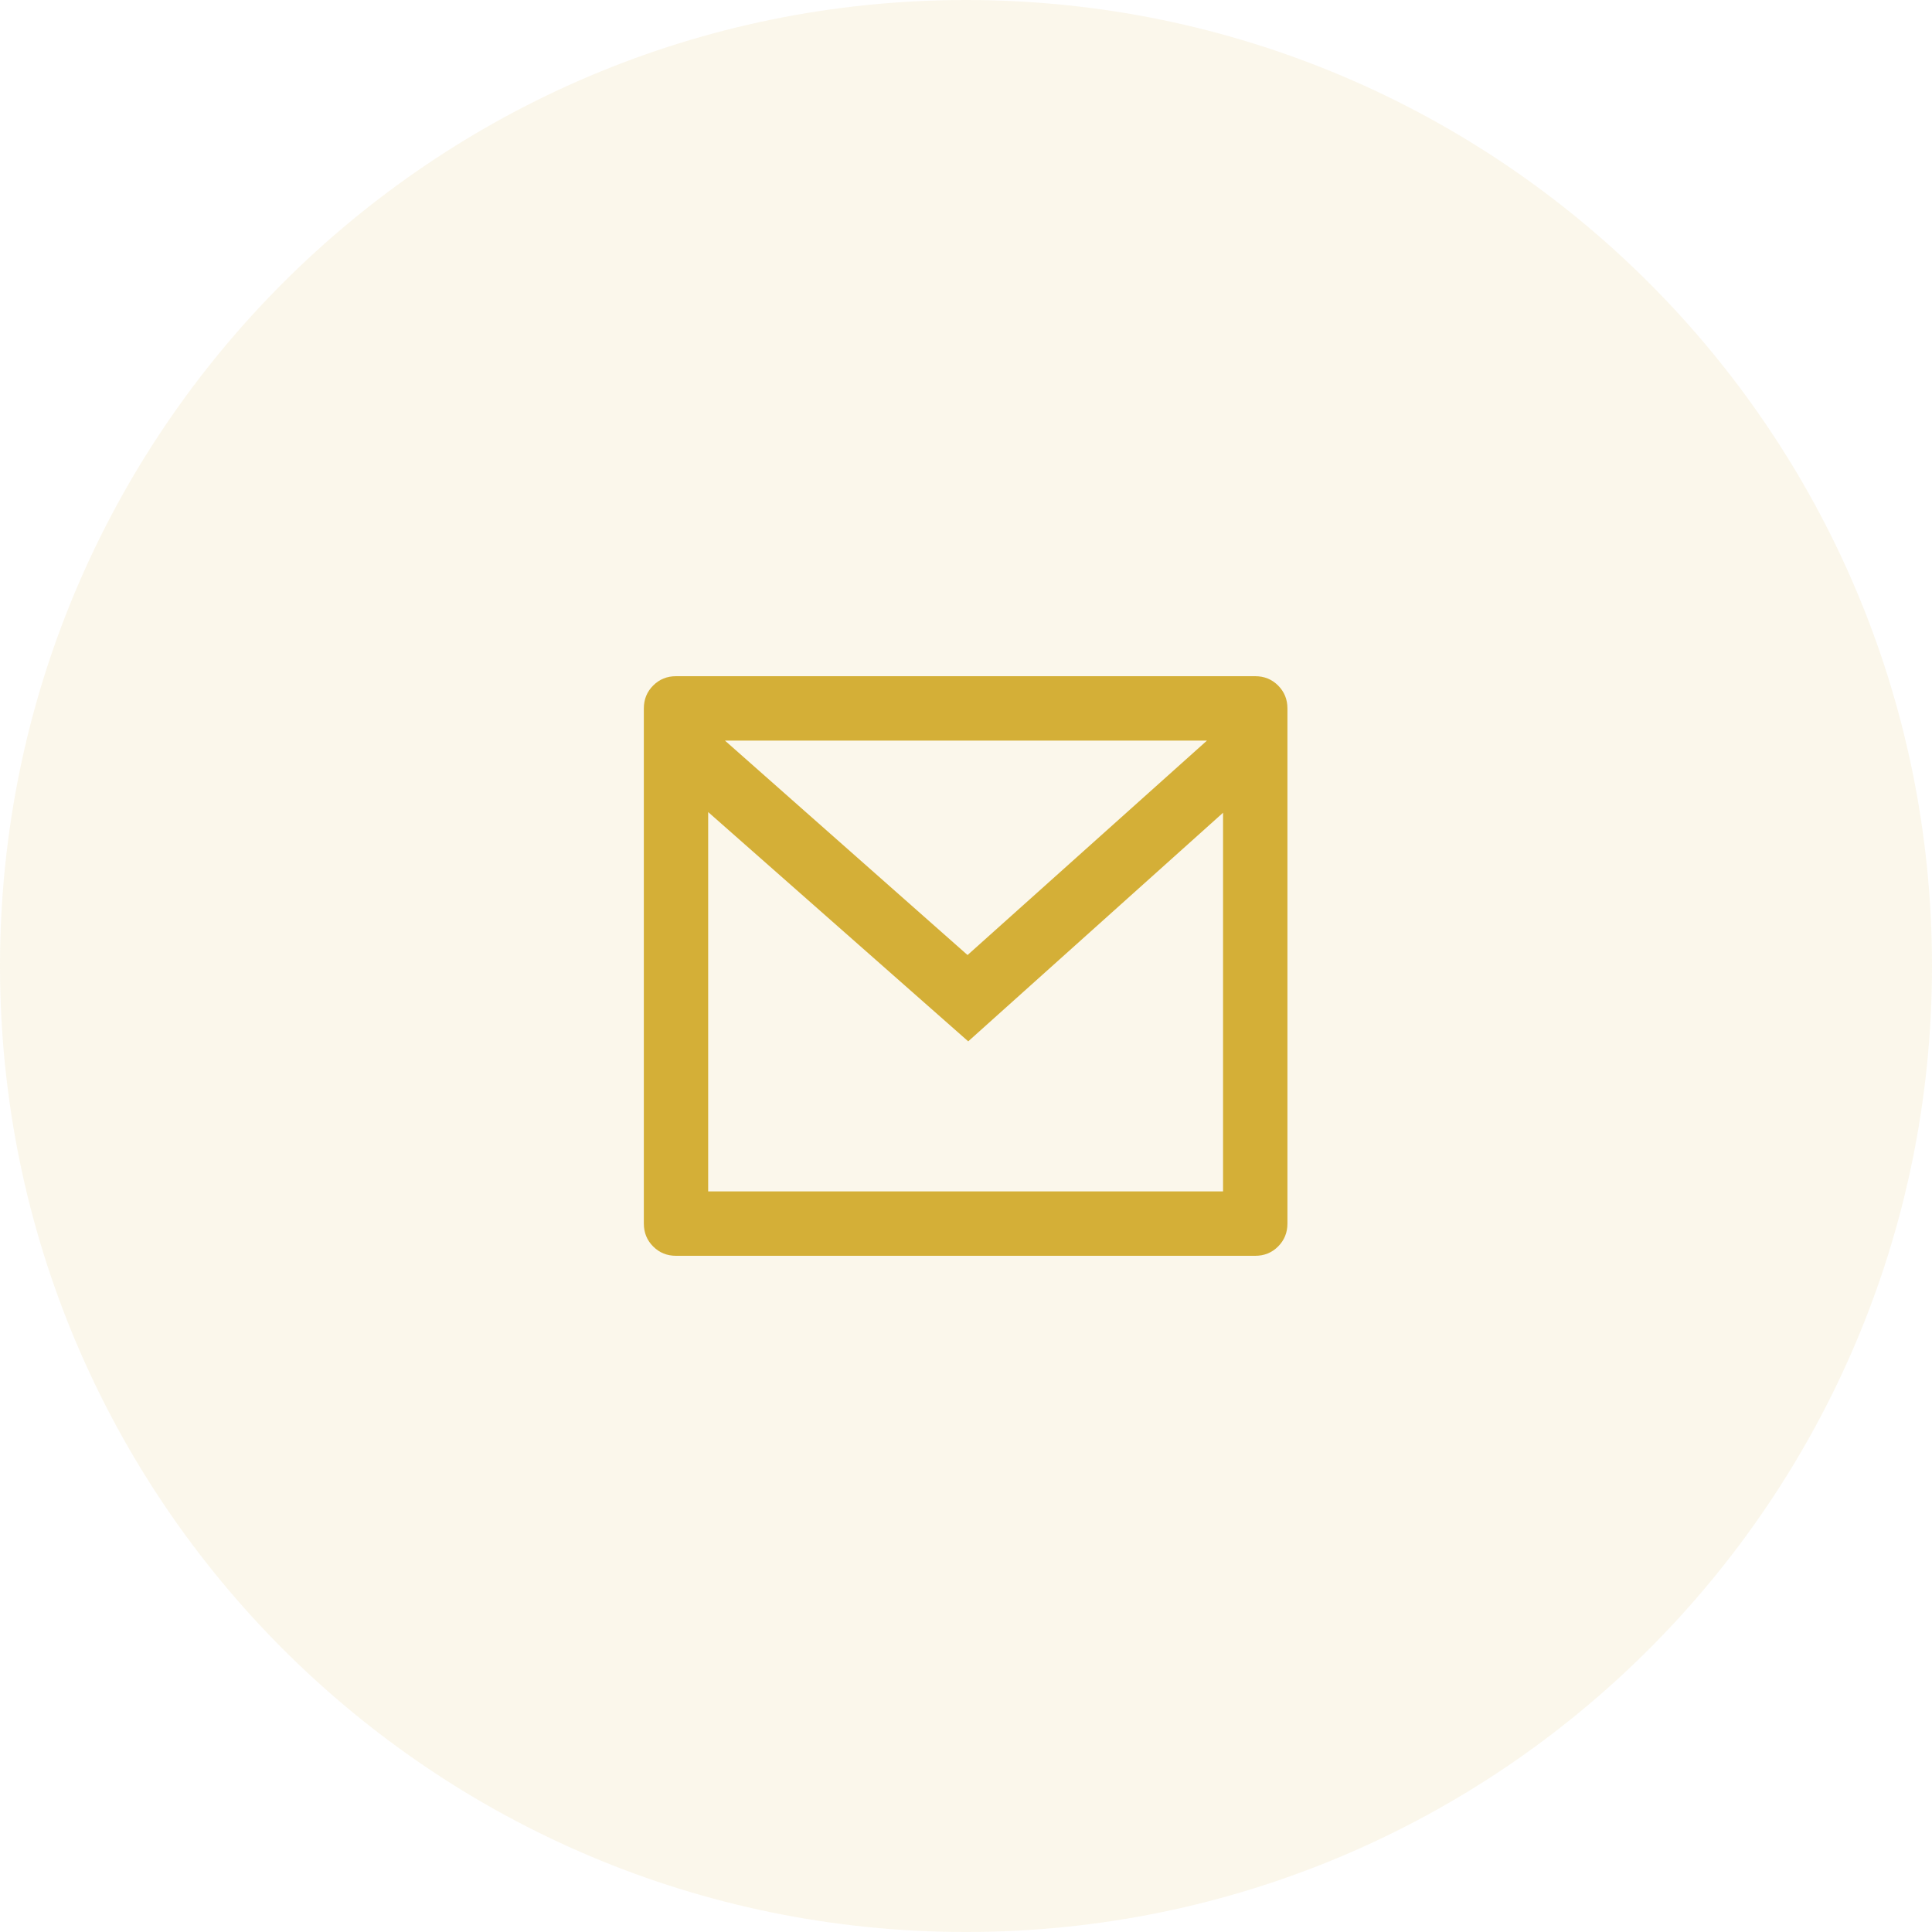
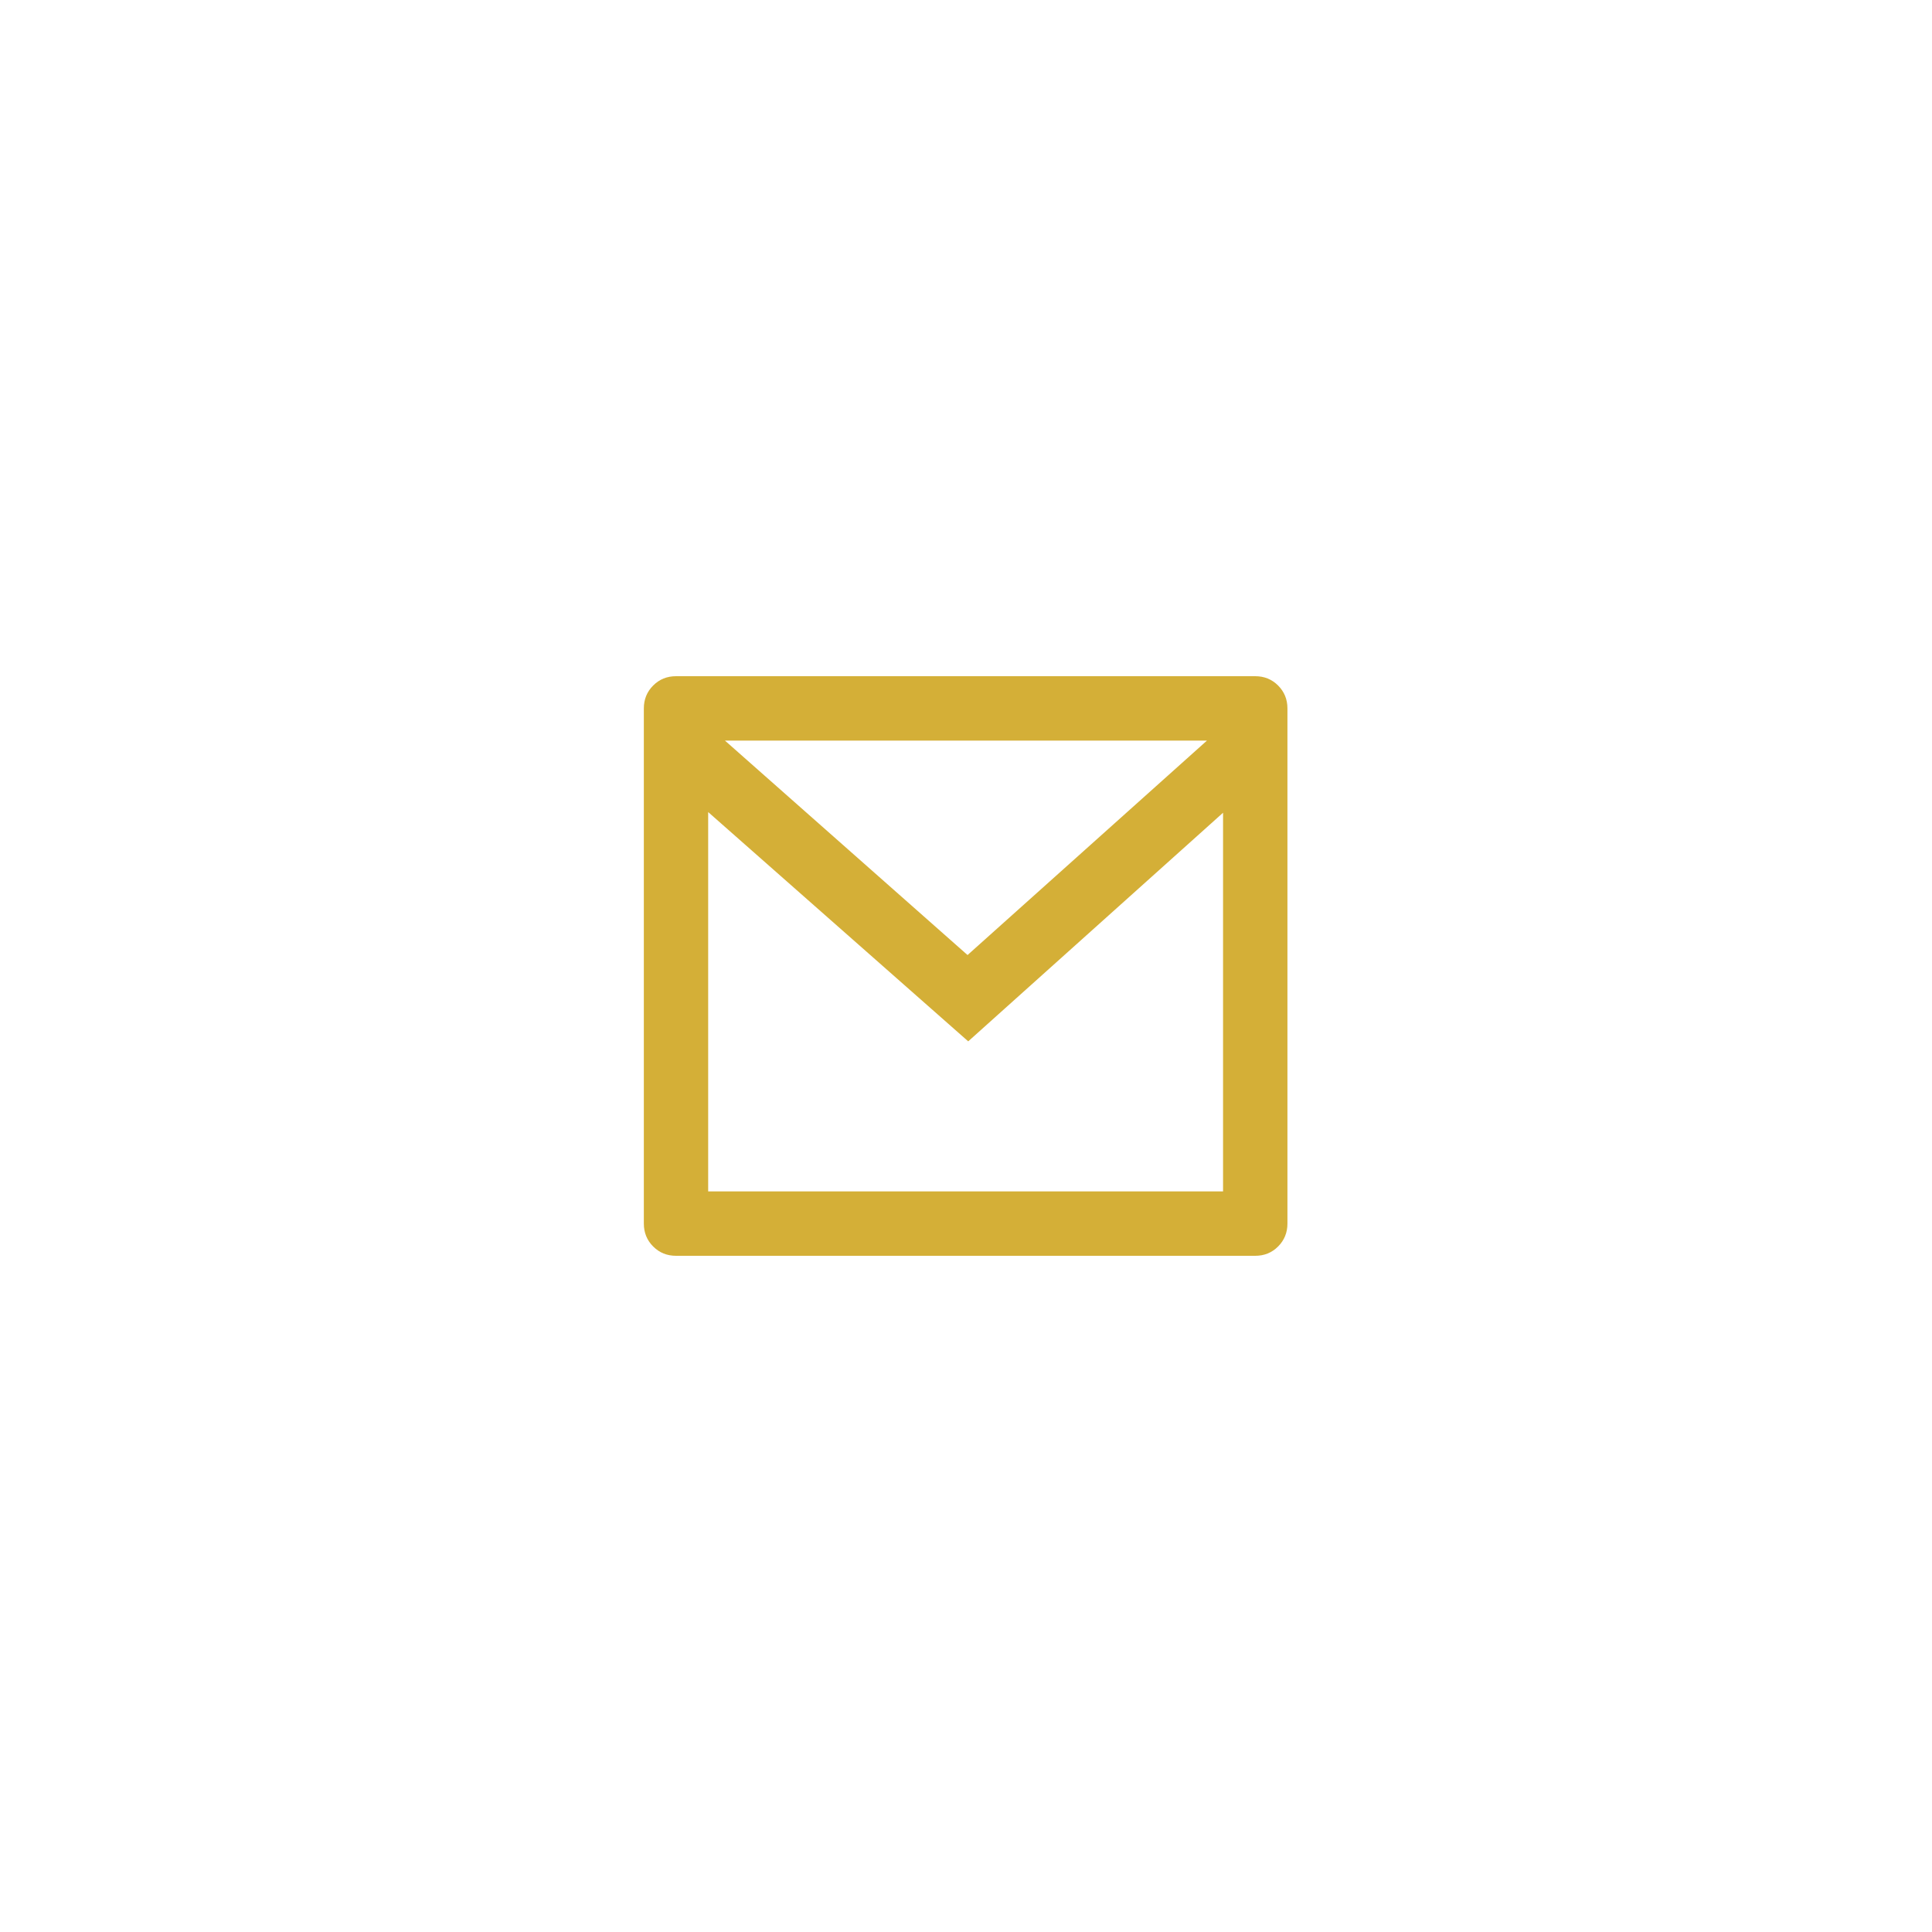
<svg xmlns="http://www.w3.org/2000/svg" width="40" height="40" viewBox="0 0 40 40" fill="none">
-   <path d="M0 20C0 8.954 8.954 0 20 0C31.046 0 40 8.954 40 20C40 31.046 31.046 40 20 40C8.954 40 0 31.046 0 20Z" fill="#D4AF37" fill-opacity="0.1" />
-   <path d="M13.996 14H25.988C26.175 14 26.333 14.064 26.462 14.193C26.59 14.322 26.655 14.48 26.655 14.667V25.333C26.655 25.52 26.59 25.678 26.462 25.807C26.333 25.936 26.175 26 25.988 26H13.996C13.809 26 13.652 25.936 13.523 25.807C13.394 25.678 13.33 25.52 13.33 25.333V14.667C13.33 14.48 13.394 14.322 13.523 14.193C13.652 14.064 13.809 14 13.996 14ZM25.322 16.827L20.046 21.56L14.662 16.813V24.667H25.322V16.827ZM15.009 15.333L20.032 19.773L24.989 15.333H15.009Z" fill="#D4AF37" />
+   <path d="M13.996 14H25.988C26.175 14 26.333 14.064 26.462 14.193C26.59 14.322 26.655 14.48 26.655 14.667V25.333C26.655 25.52 26.59 25.678 26.462 25.807C26.333 25.936 26.175 26 25.988 26H13.996C13.809 26 13.652 25.936 13.523 25.807C13.394 25.678 13.33 25.52 13.33 25.333V14.667C13.33 14.48 13.394 14.322 13.523 14.193C13.652 14.064 13.809 14 13.996 14ZM25.322 16.827L20.046 21.56L14.662 16.813V24.667H25.322ZM15.009 15.333L20.032 19.773L24.989 15.333H15.009Z" fill="#D4AF37" />
</svg>